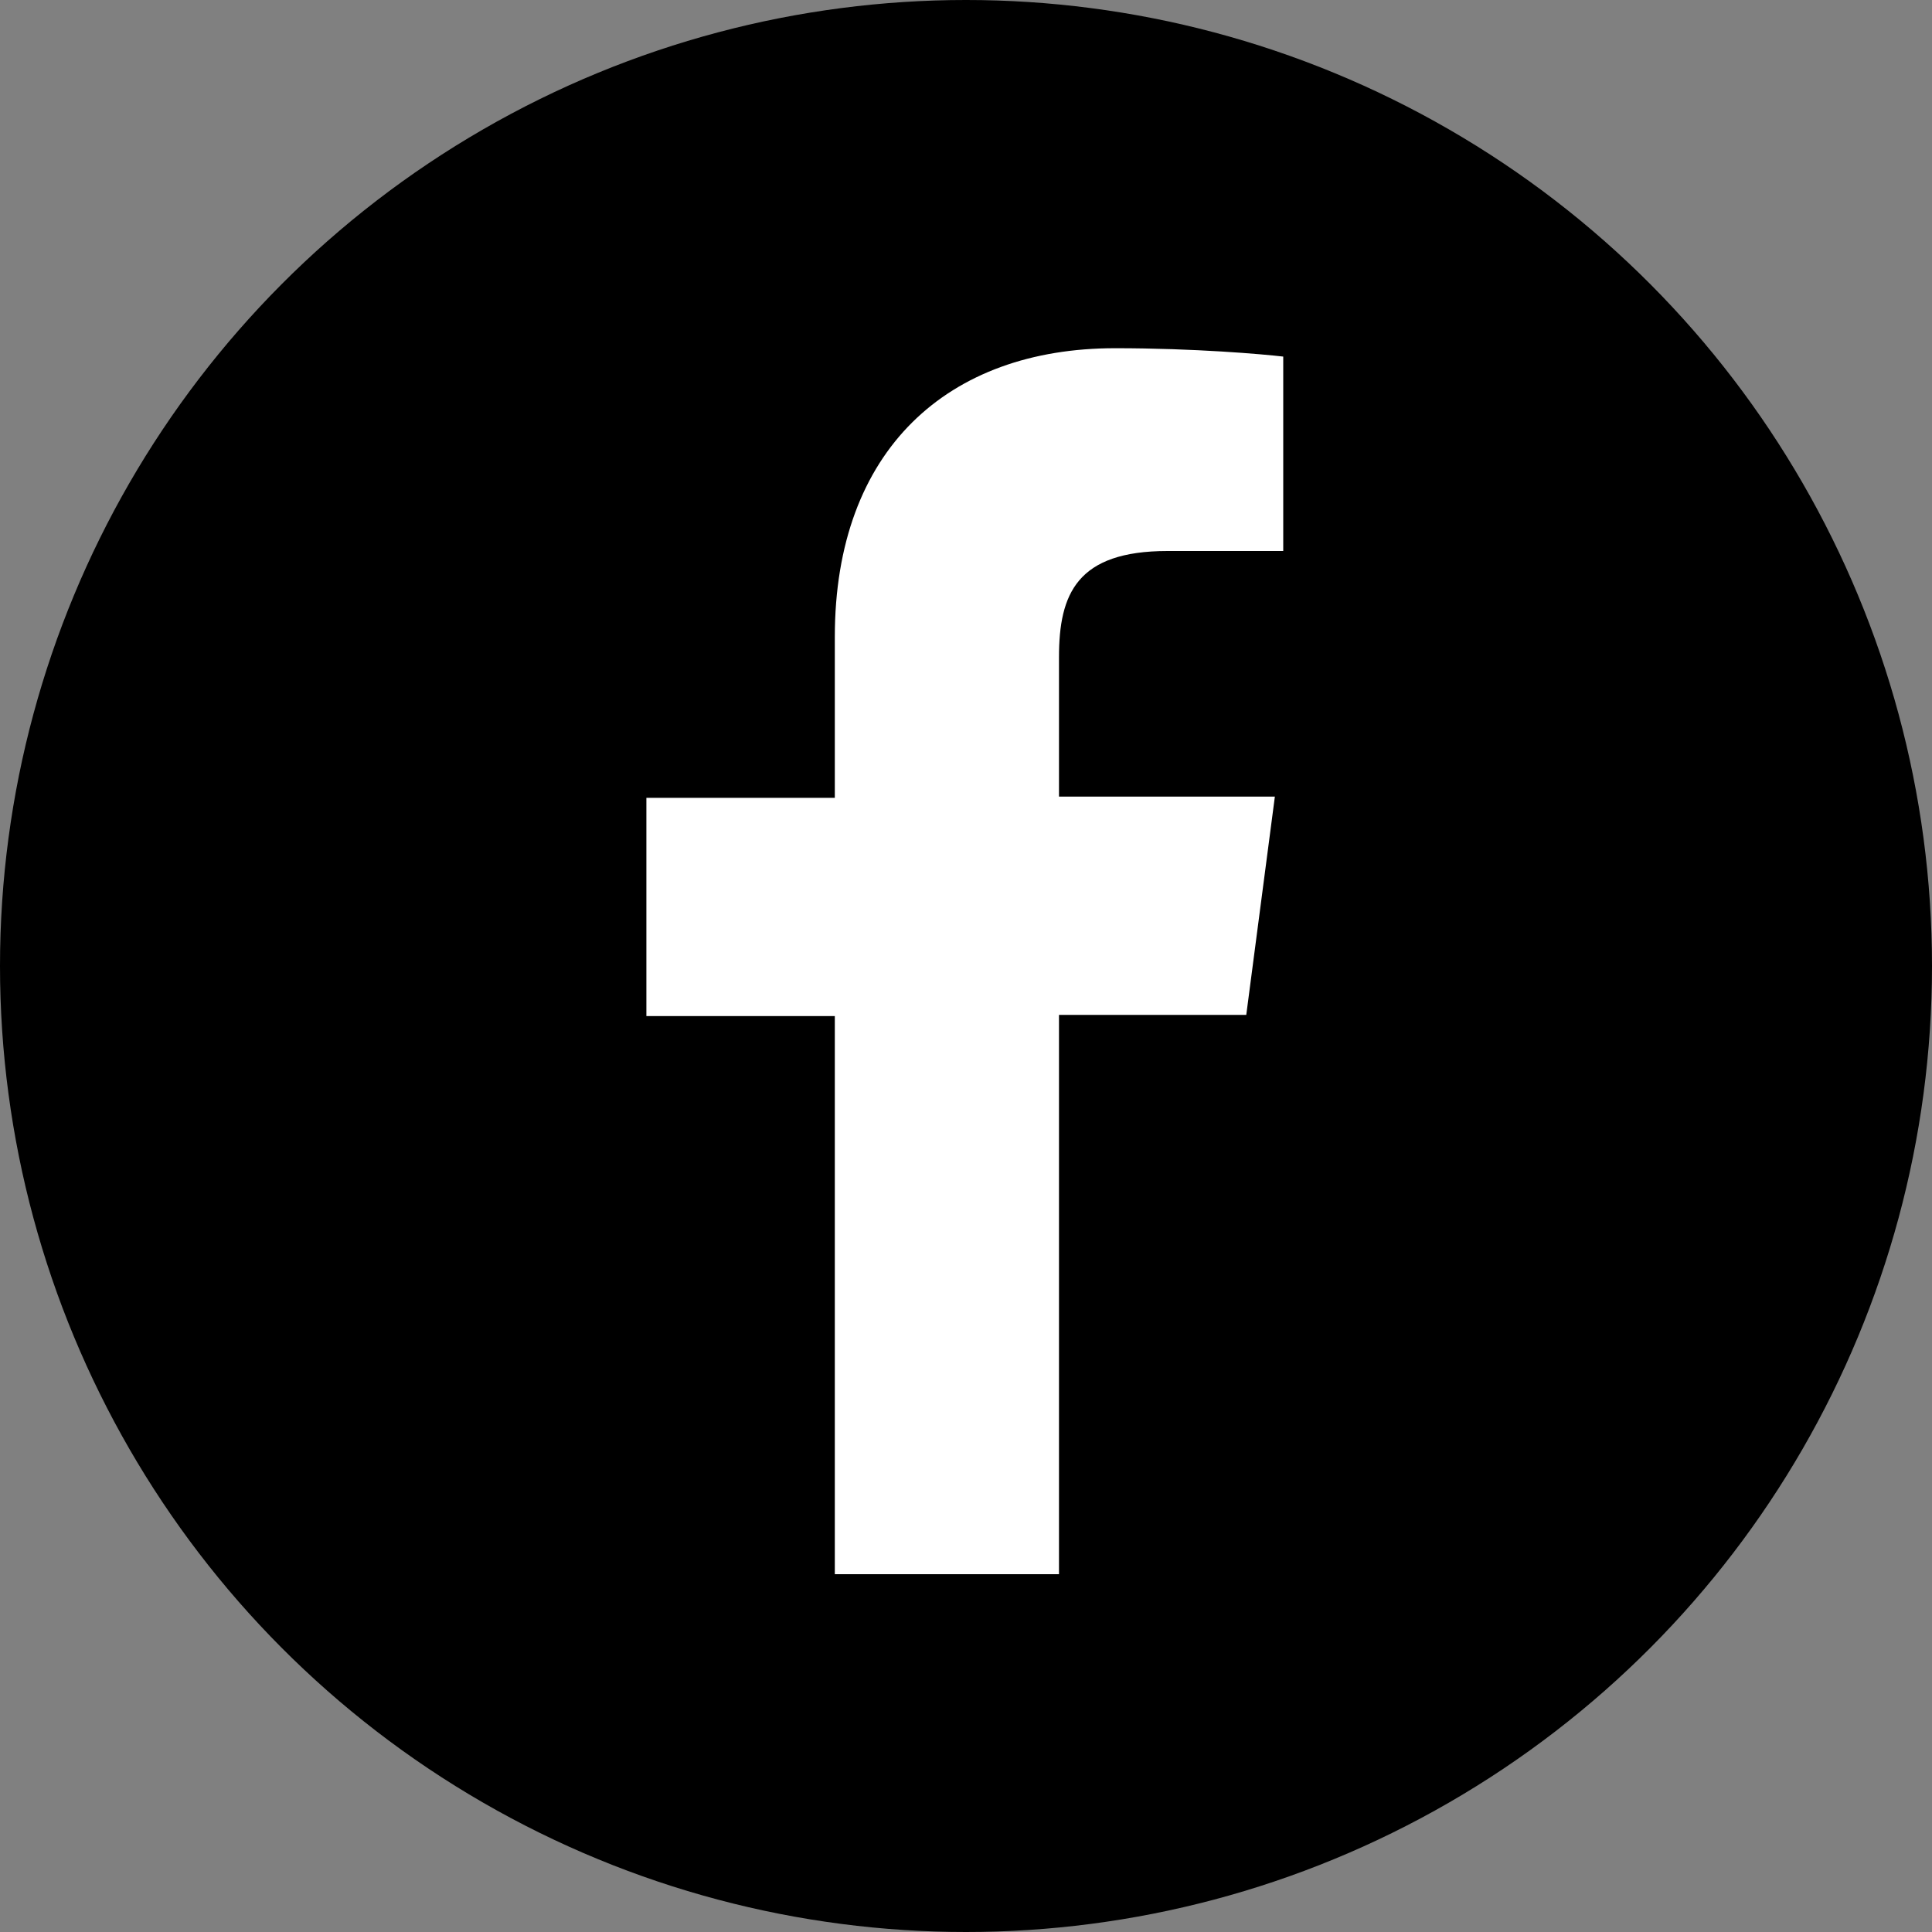
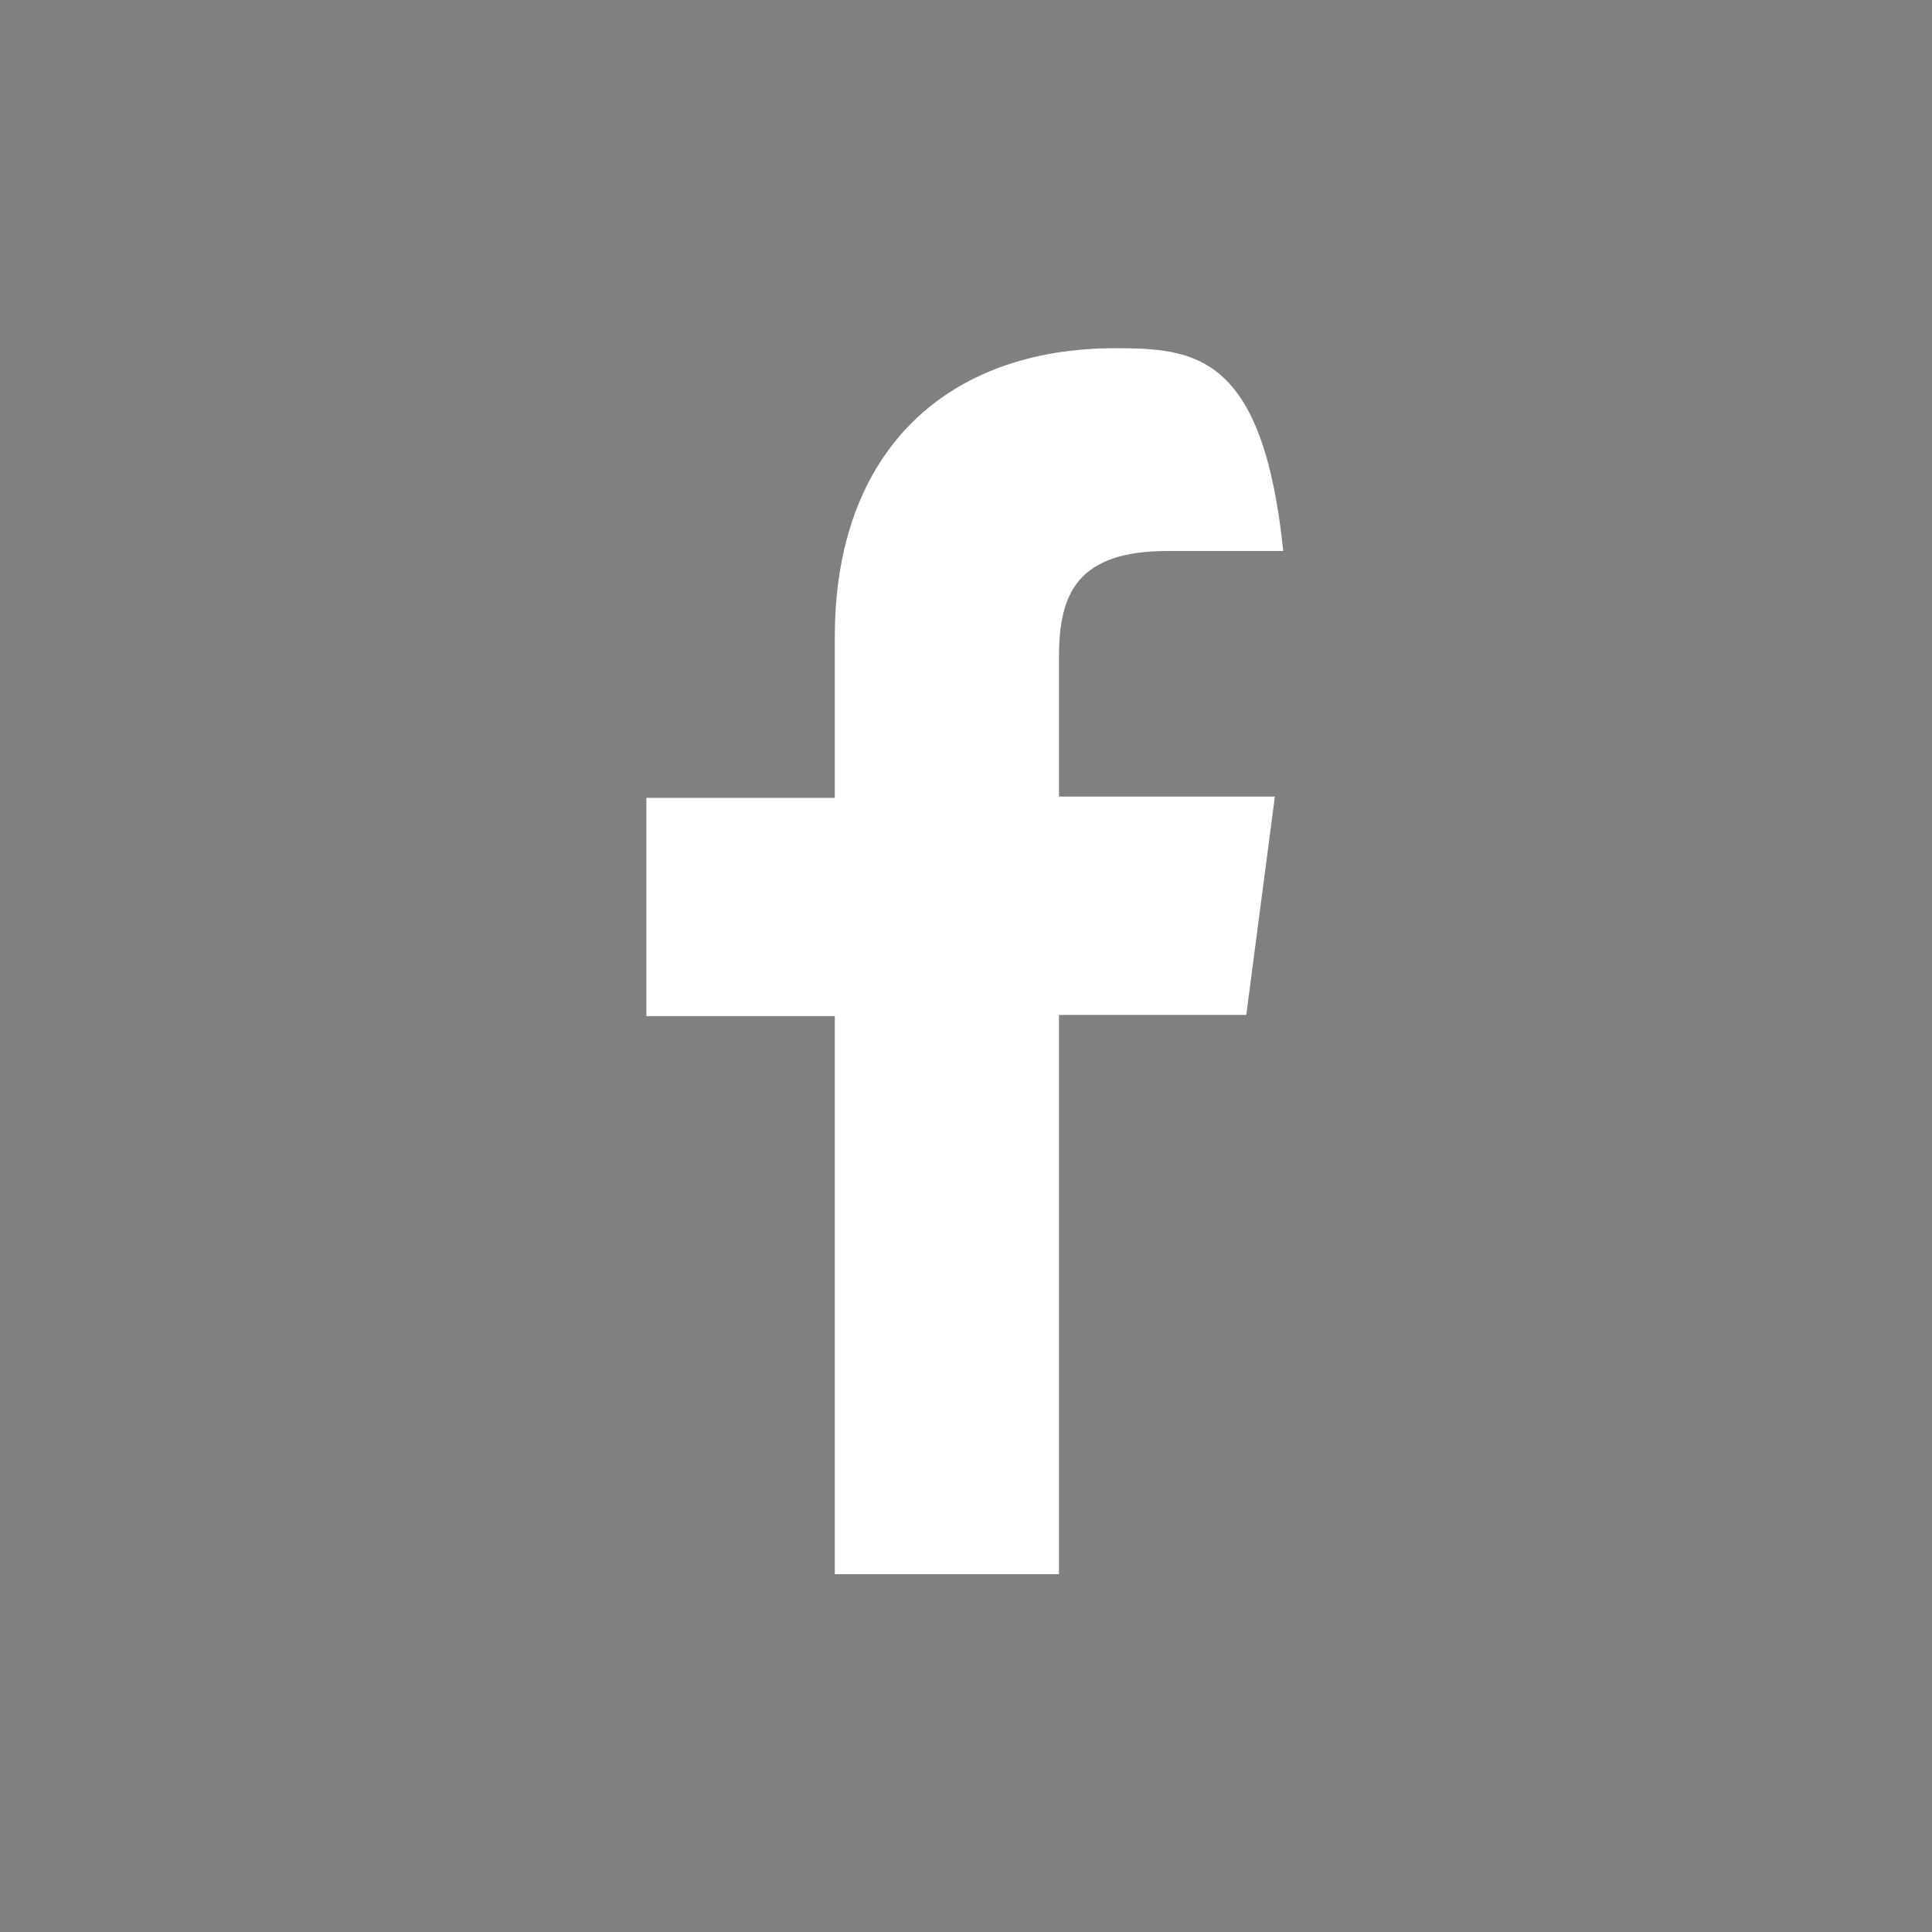
<svg xmlns="http://www.w3.org/2000/svg" width="30px" height="30px" viewBox="0 0 30 30" version="1.1">
  <rect x="0" y="0" width="30" height="30" fill="#808080" stroke="none" />
  <title>Artboard</title>
  <desc>Created with Sketch.</desc>
  <g id="Artboard" stroke="none" stroke-width="1" fill="none" fill-rule="evenodd">
    <g id="icon-social-facebook" fill-rule="nonzero">
-       <circle id="Oval" fill="#000000" cx="15" cy="15" r="15" />
-       <path d="M16.444,24.444 L16.444,15.759 L19.352,15.759 L19.796,12.37 L16.444,12.37 L16.444,10.204 C16.444,9.222 16.722,8.556 18.13,8.556 L19.926,8.556 L19.926,5.537 C19.611,5.5 18.556,5.407 17.315,5.407 C14.722,5.407 12.963,6.981 12.963,9.889 L12.963,12.389 L10.037,12.389 L10.037,15.778 L12.963,15.778 L12.963,24.444 L16.444,24.444 L16.444,24.444 Z" id="Path" fill="#FFFFFF" />
+       <path d="M16.444,24.444 L16.444,15.759 L19.352,15.759 L19.796,12.37 L16.444,12.37 L16.444,10.204 C16.444,9.222 16.722,8.556 18.13,8.556 L19.926,8.556 C19.611,5.5 18.556,5.407 17.315,5.407 C14.722,5.407 12.963,6.981 12.963,9.889 L12.963,12.389 L10.037,12.389 L10.037,15.778 L12.963,15.778 L12.963,24.444 L16.444,24.444 L16.444,24.444 Z" id="Path" fill="#FFFFFF" />
    </g>
  </g>
</svg>